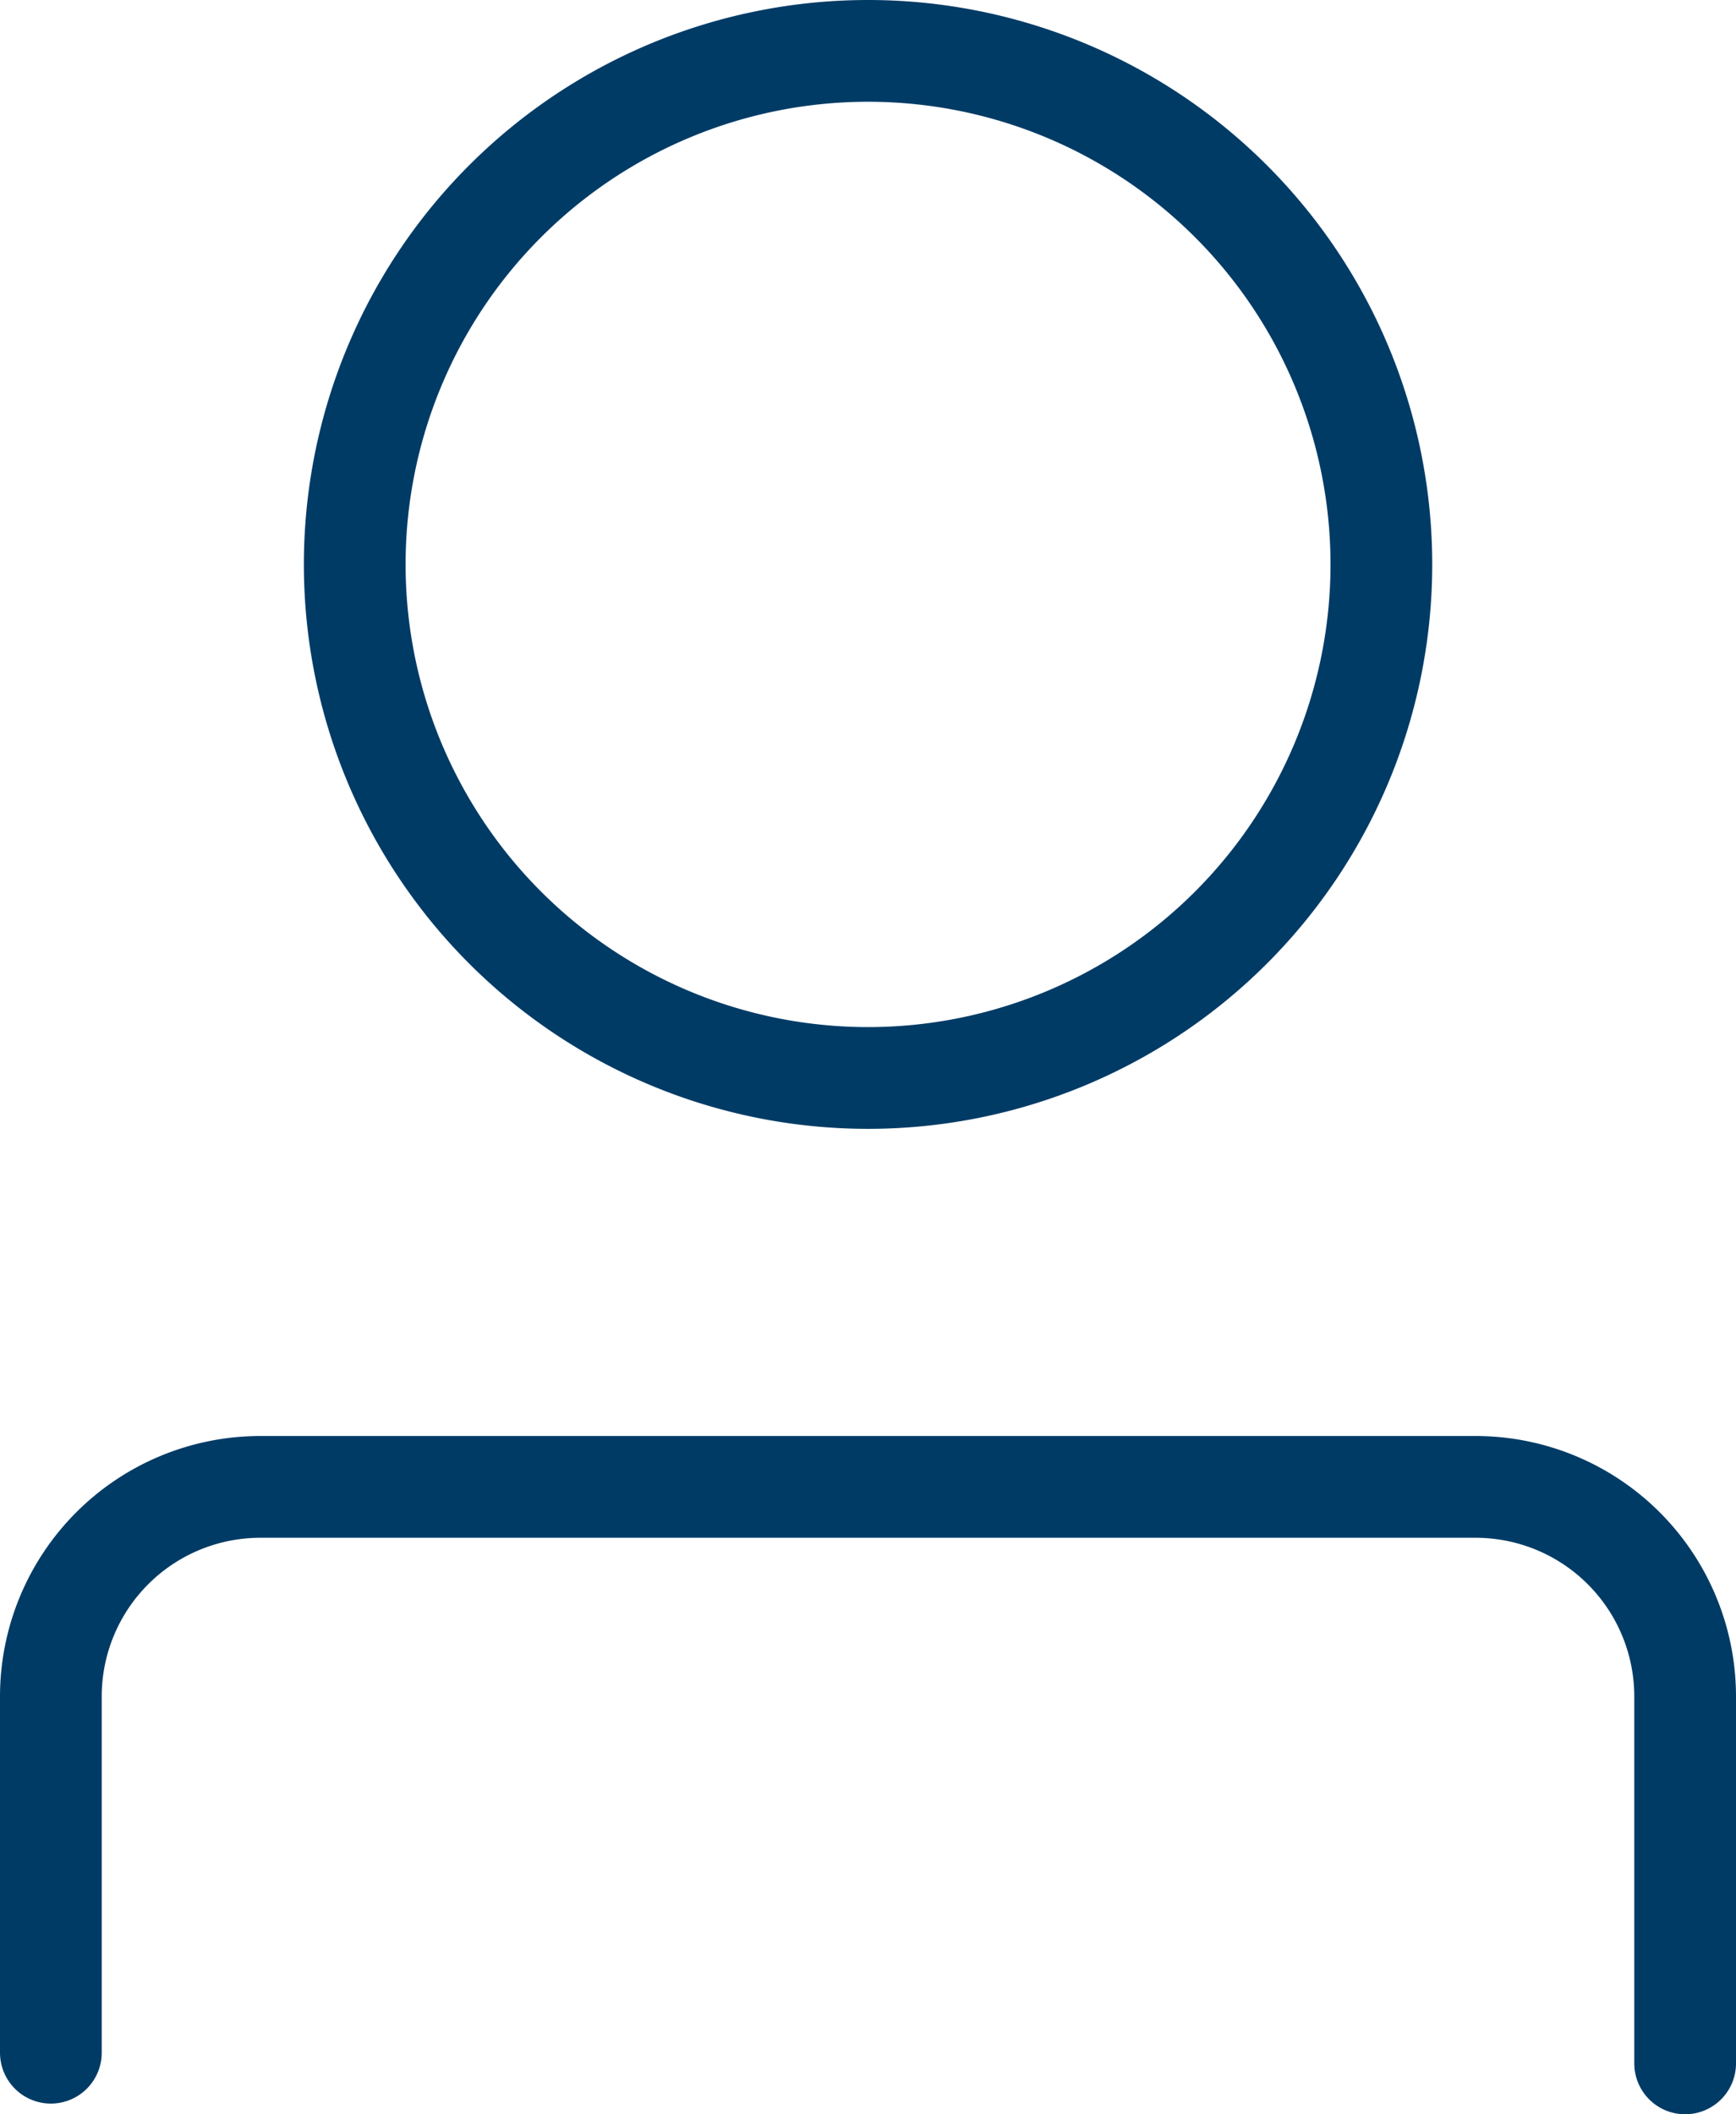
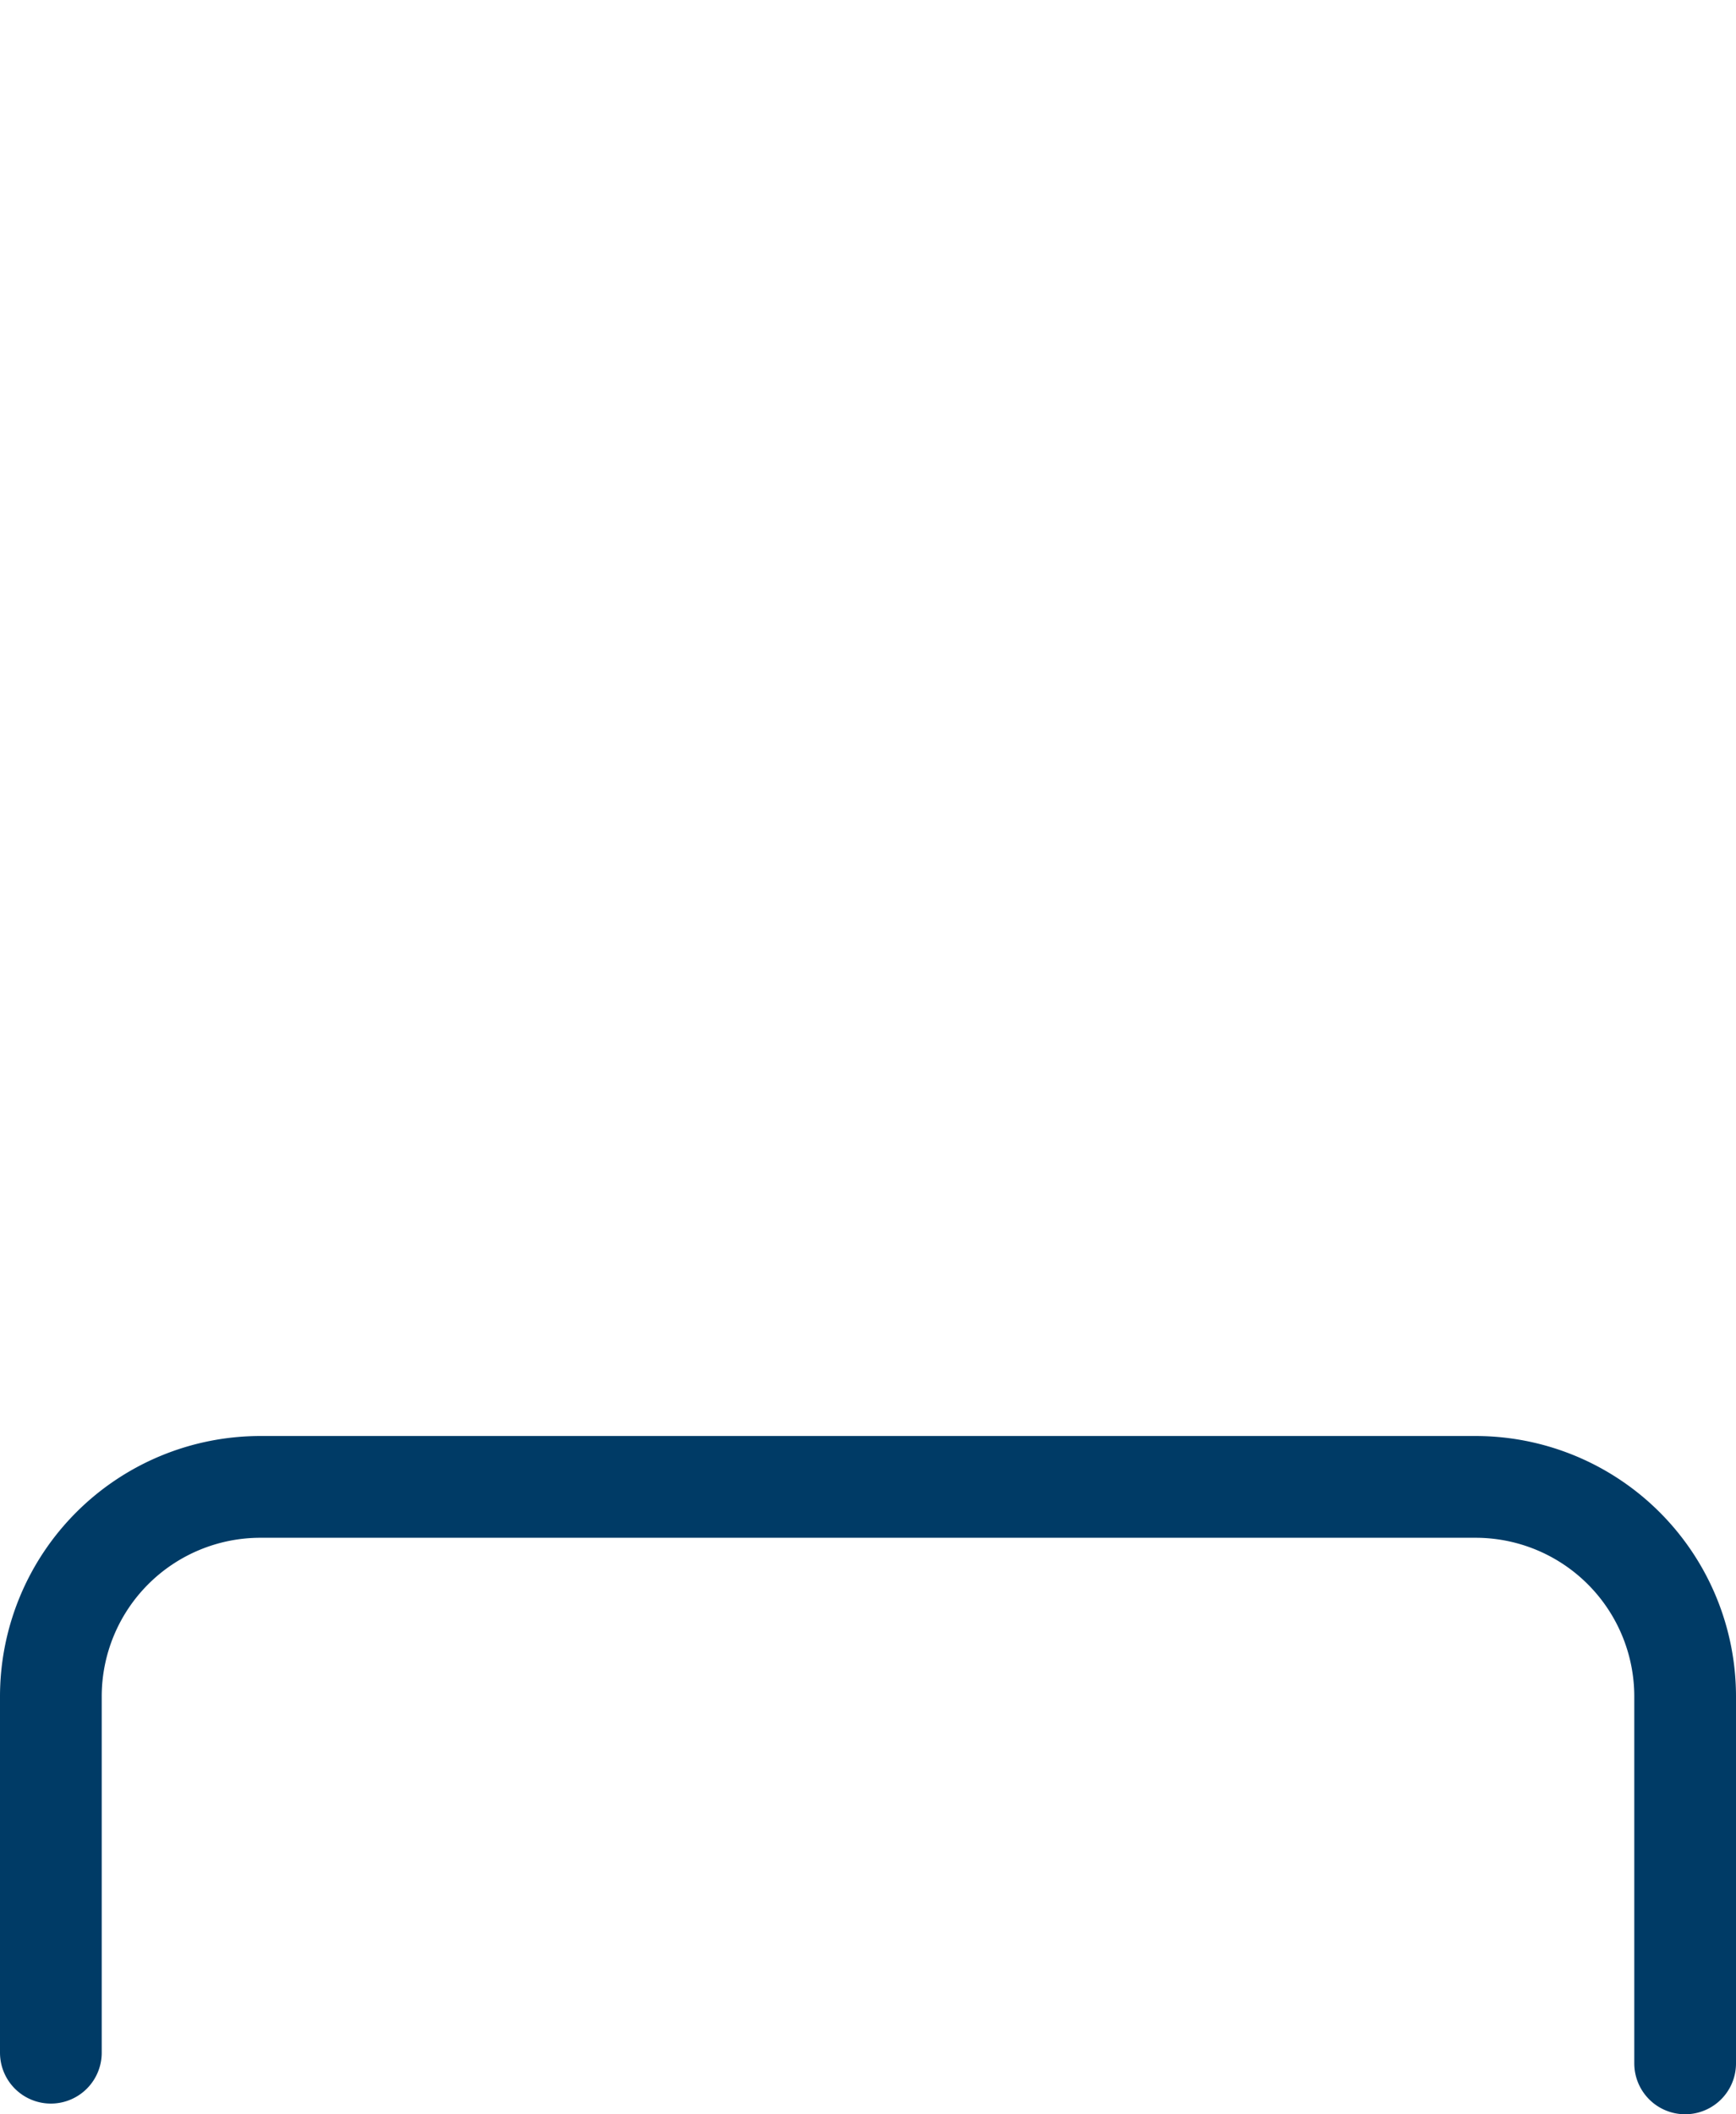
<svg xmlns="http://www.w3.org/2000/svg" width="34.134" height="41.549" viewBox="0 0 34.134 41.549">
  <g id="Gruppe_2857" data-name="Gruppe 2857" transform="translate(-1477.631 -489)" fill="none" stroke="#003b66" stroke-linecap="round" stroke-linejoin="round" stroke-width="2">
-     <path id="Pfad_2800" data-name="Pfad 2800" d="M40.487 10.693A10.093 10.093 0 1130.393.6a10.093 10.093 0 0110.094 10.093z" transform="translate(1464.305 489.4)" />
    <path id="Pfad_2801" data-name="Pfad 2801" d="M17.4 25.423v-7a4.12 4.12 0 014.12-4.12h23.894a4.12 4.12 0 014.12 4.12v7.21" transform="translate(1461.231 503.92)" />
  </g>
</svg>